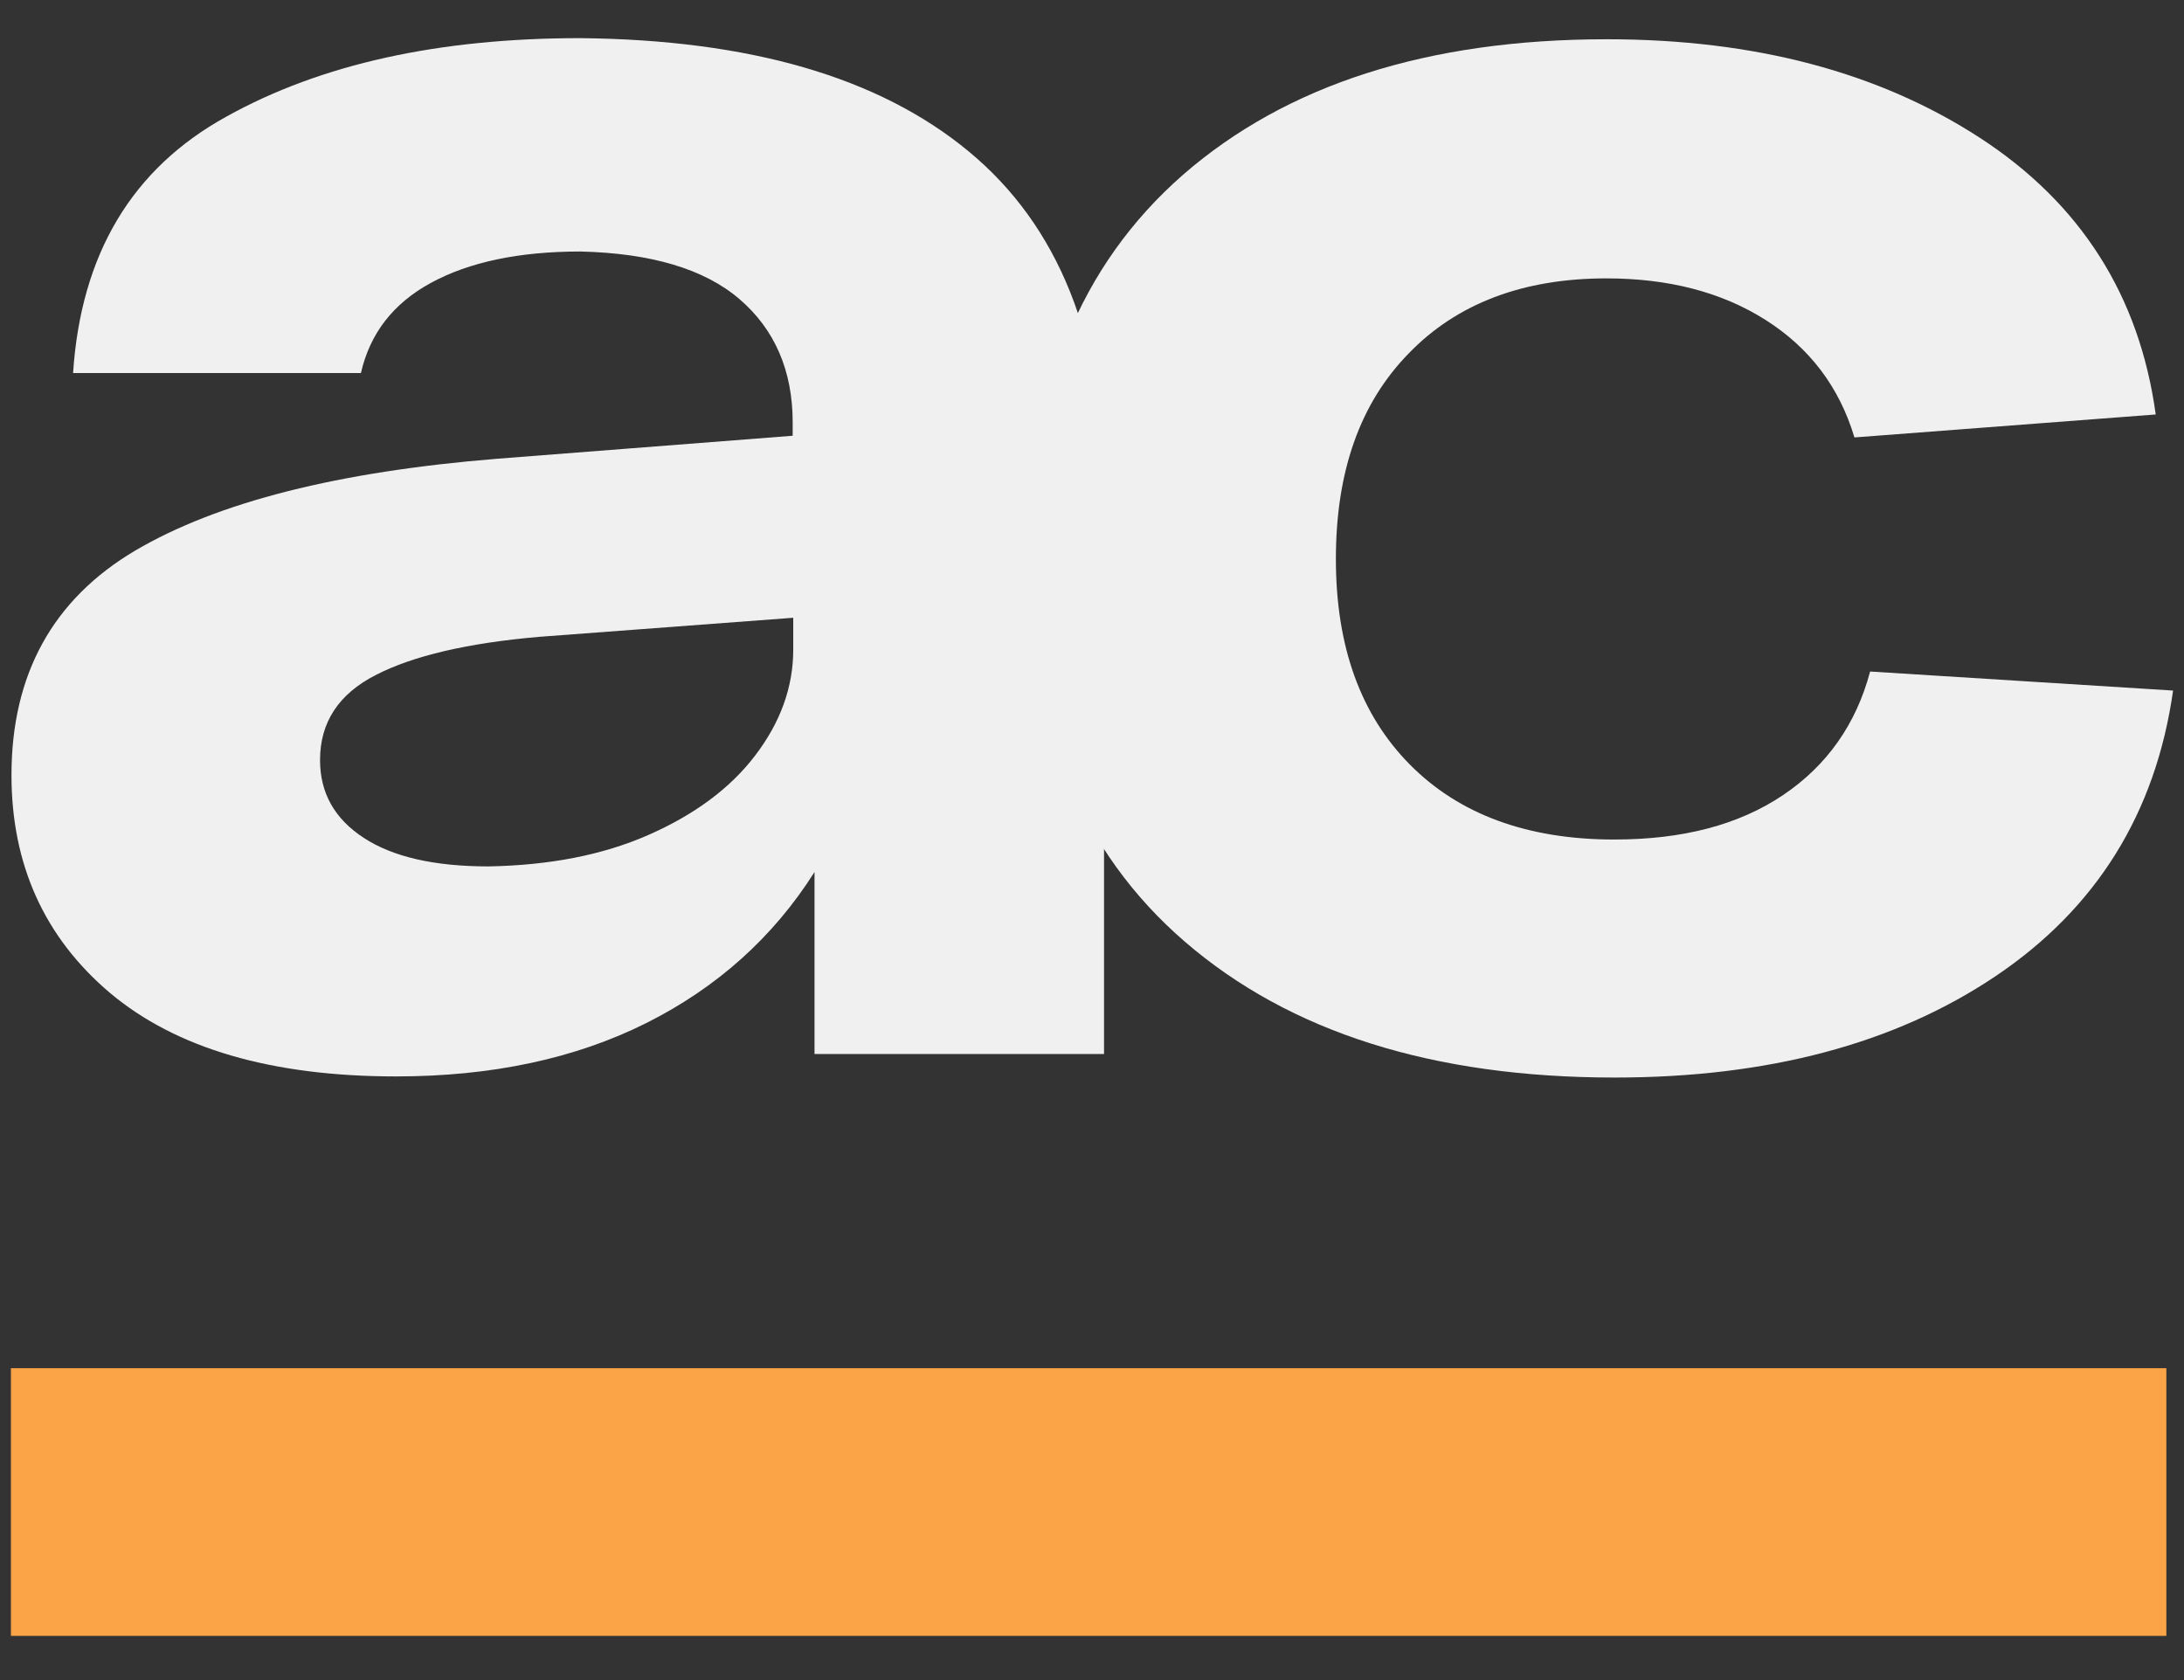
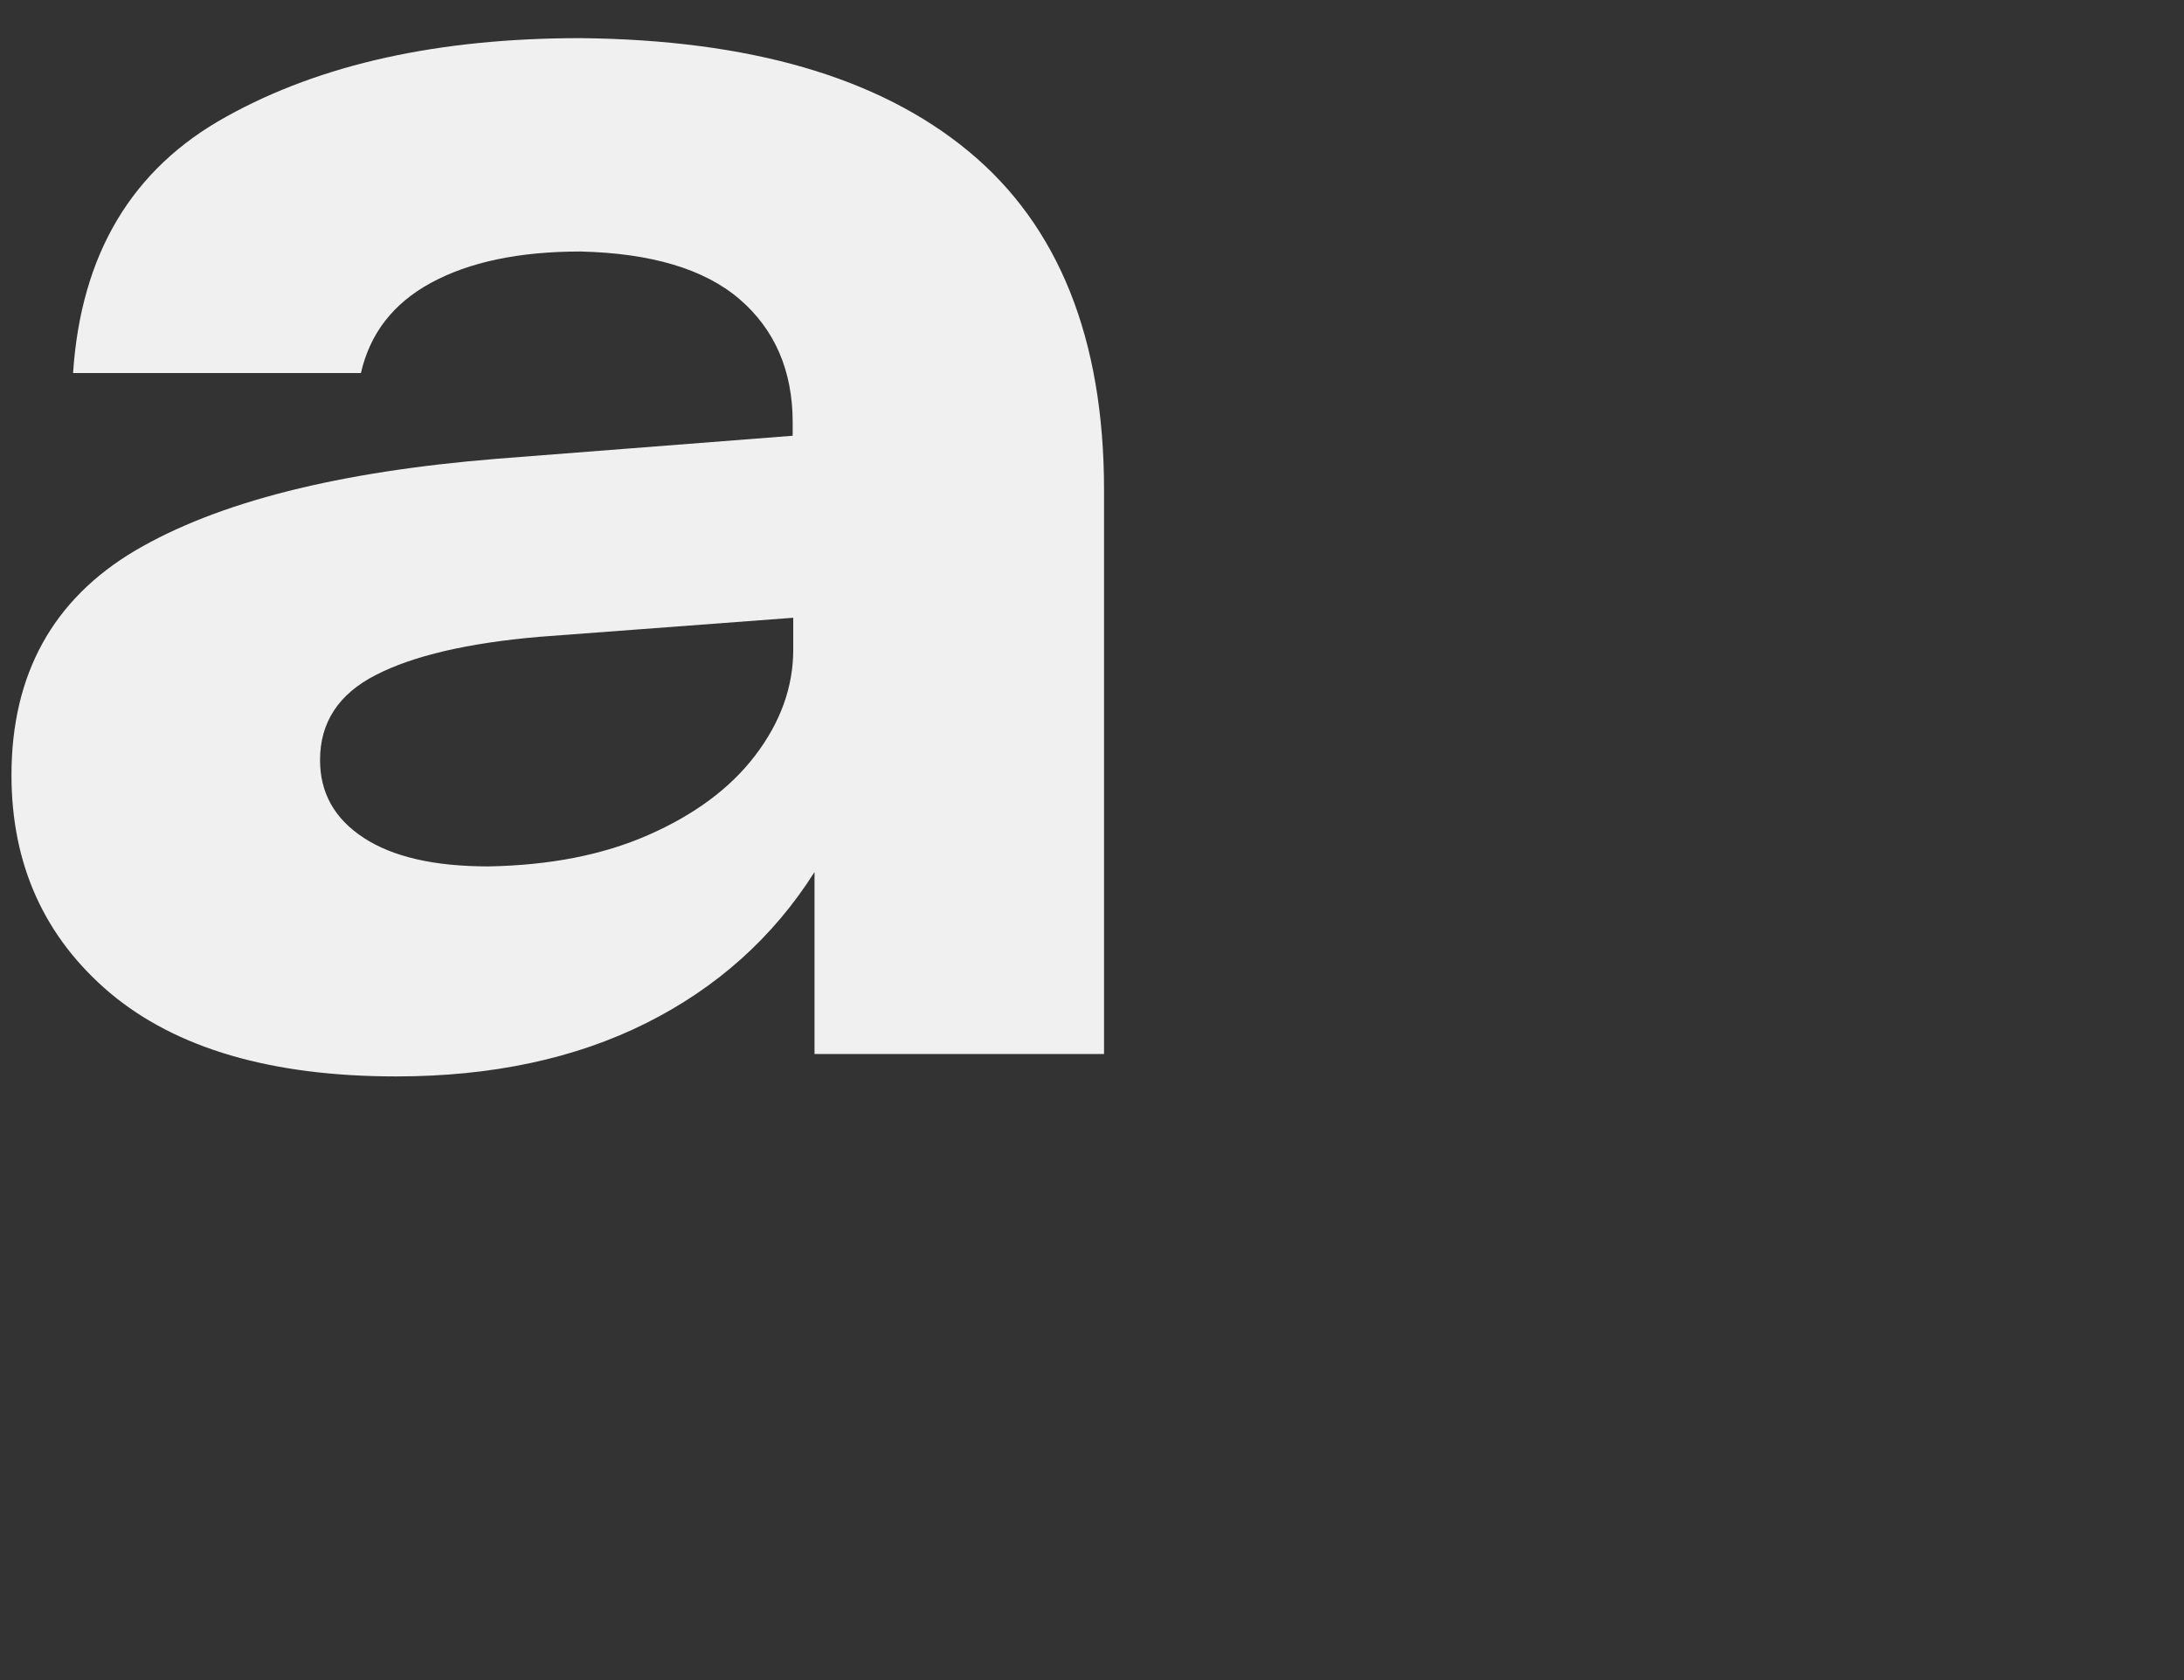
<svg xmlns="http://www.w3.org/2000/svg" width="39" height="30" viewBox="0 0 39 30" fill="none">
  <rect x="0" y="0" width="39" height="30" fill="#333333" stroke="none" />
-   <path d="M38.685 24.431H0.195V29.211H38.685V24.431Z" fill="#FBA447" />
  <path d="M17.295 2.701C18.905 4.031 19.715 6.051 19.715 8.751V18.821H14.545V15.571C13.805 16.741 12.795 17.641 11.535 18.271C10.275 18.901 8.785 19.221 7.075 19.221C4.845 19.221 3.145 18.721 1.965 17.731C0.795 16.741 0.205 15.441 0.205 13.841C0.205 12.041 0.945 10.701 2.415 9.831C3.895 8.961 6.045 8.421 8.885 8.191L14.155 7.781V7.541C14.155 6.621 13.835 5.881 13.205 5.341C12.575 4.801 11.625 4.521 10.365 4.491C9.265 4.491 8.375 4.681 7.695 5.051C7.015 5.421 6.605 5.961 6.445 6.661H1.305C1.445 4.541 2.355 3.011 4.045 2.081C5.735 1.141 7.845 0.681 10.365 0.681C13.375 0.711 15.685 1.371 17.295 2.701ZM11.575 14.911C12.395 14.551 13.035 14.081 13.485 13.491C13.935 12.901 14.165 12.271 14.165 11.601V11.031L9.635 11.371C8.355 11.481 7.375 11.711 6.715 12.051C6.045 12.391 5.715 12.901 5.715 13.571C5.715 14.161 5.975 14.621 6.495 14.961C7.015 15.301 7.755 15.471 8.725 15.471C9.805 15.451 10.755 15.271 11.575 14.911Z" fill="#F0F0F0" />
-   <path d="M35.635 17.431C33.835 18.641 31.565 19.241 28.835 19.241C25.585 19.241 23.035 18.431 21.165 16.821C19.295 15.211 18.355 12.931 18.355 9.971C18.355 7.021 19.275 4.741 21.125 3.121C22.975 1.511 25.495 0.701 28.695 0.701C31.335 0.701 33.555 1.291 35.355 2.461C37.155 3.631 38.205 5.281 38.495 7.401L33.115 7.811C32.845 6.911 32.315 6.211 31.525 5.711C30.735 5.211 29.785 4.971 28.685 4.971C27.195 4.971 26.015 5.421 25.155 6.311C24.285 7.201 23.855 8.421 23.855 9.981C23.855 11.541 24.295 12.761 25.175 13.651C26.055 14.541 27.275 14.991 28.825 14.991C30.045 14.991 31.045 14.731 31.835 14.201C32.625 13.671 33.145 12.931 33.395 11.991L38.805 12.331C38.495 14.521 37.435 16.221 35.635 17.431Z" fill="#F0F0F0" />
</svg>